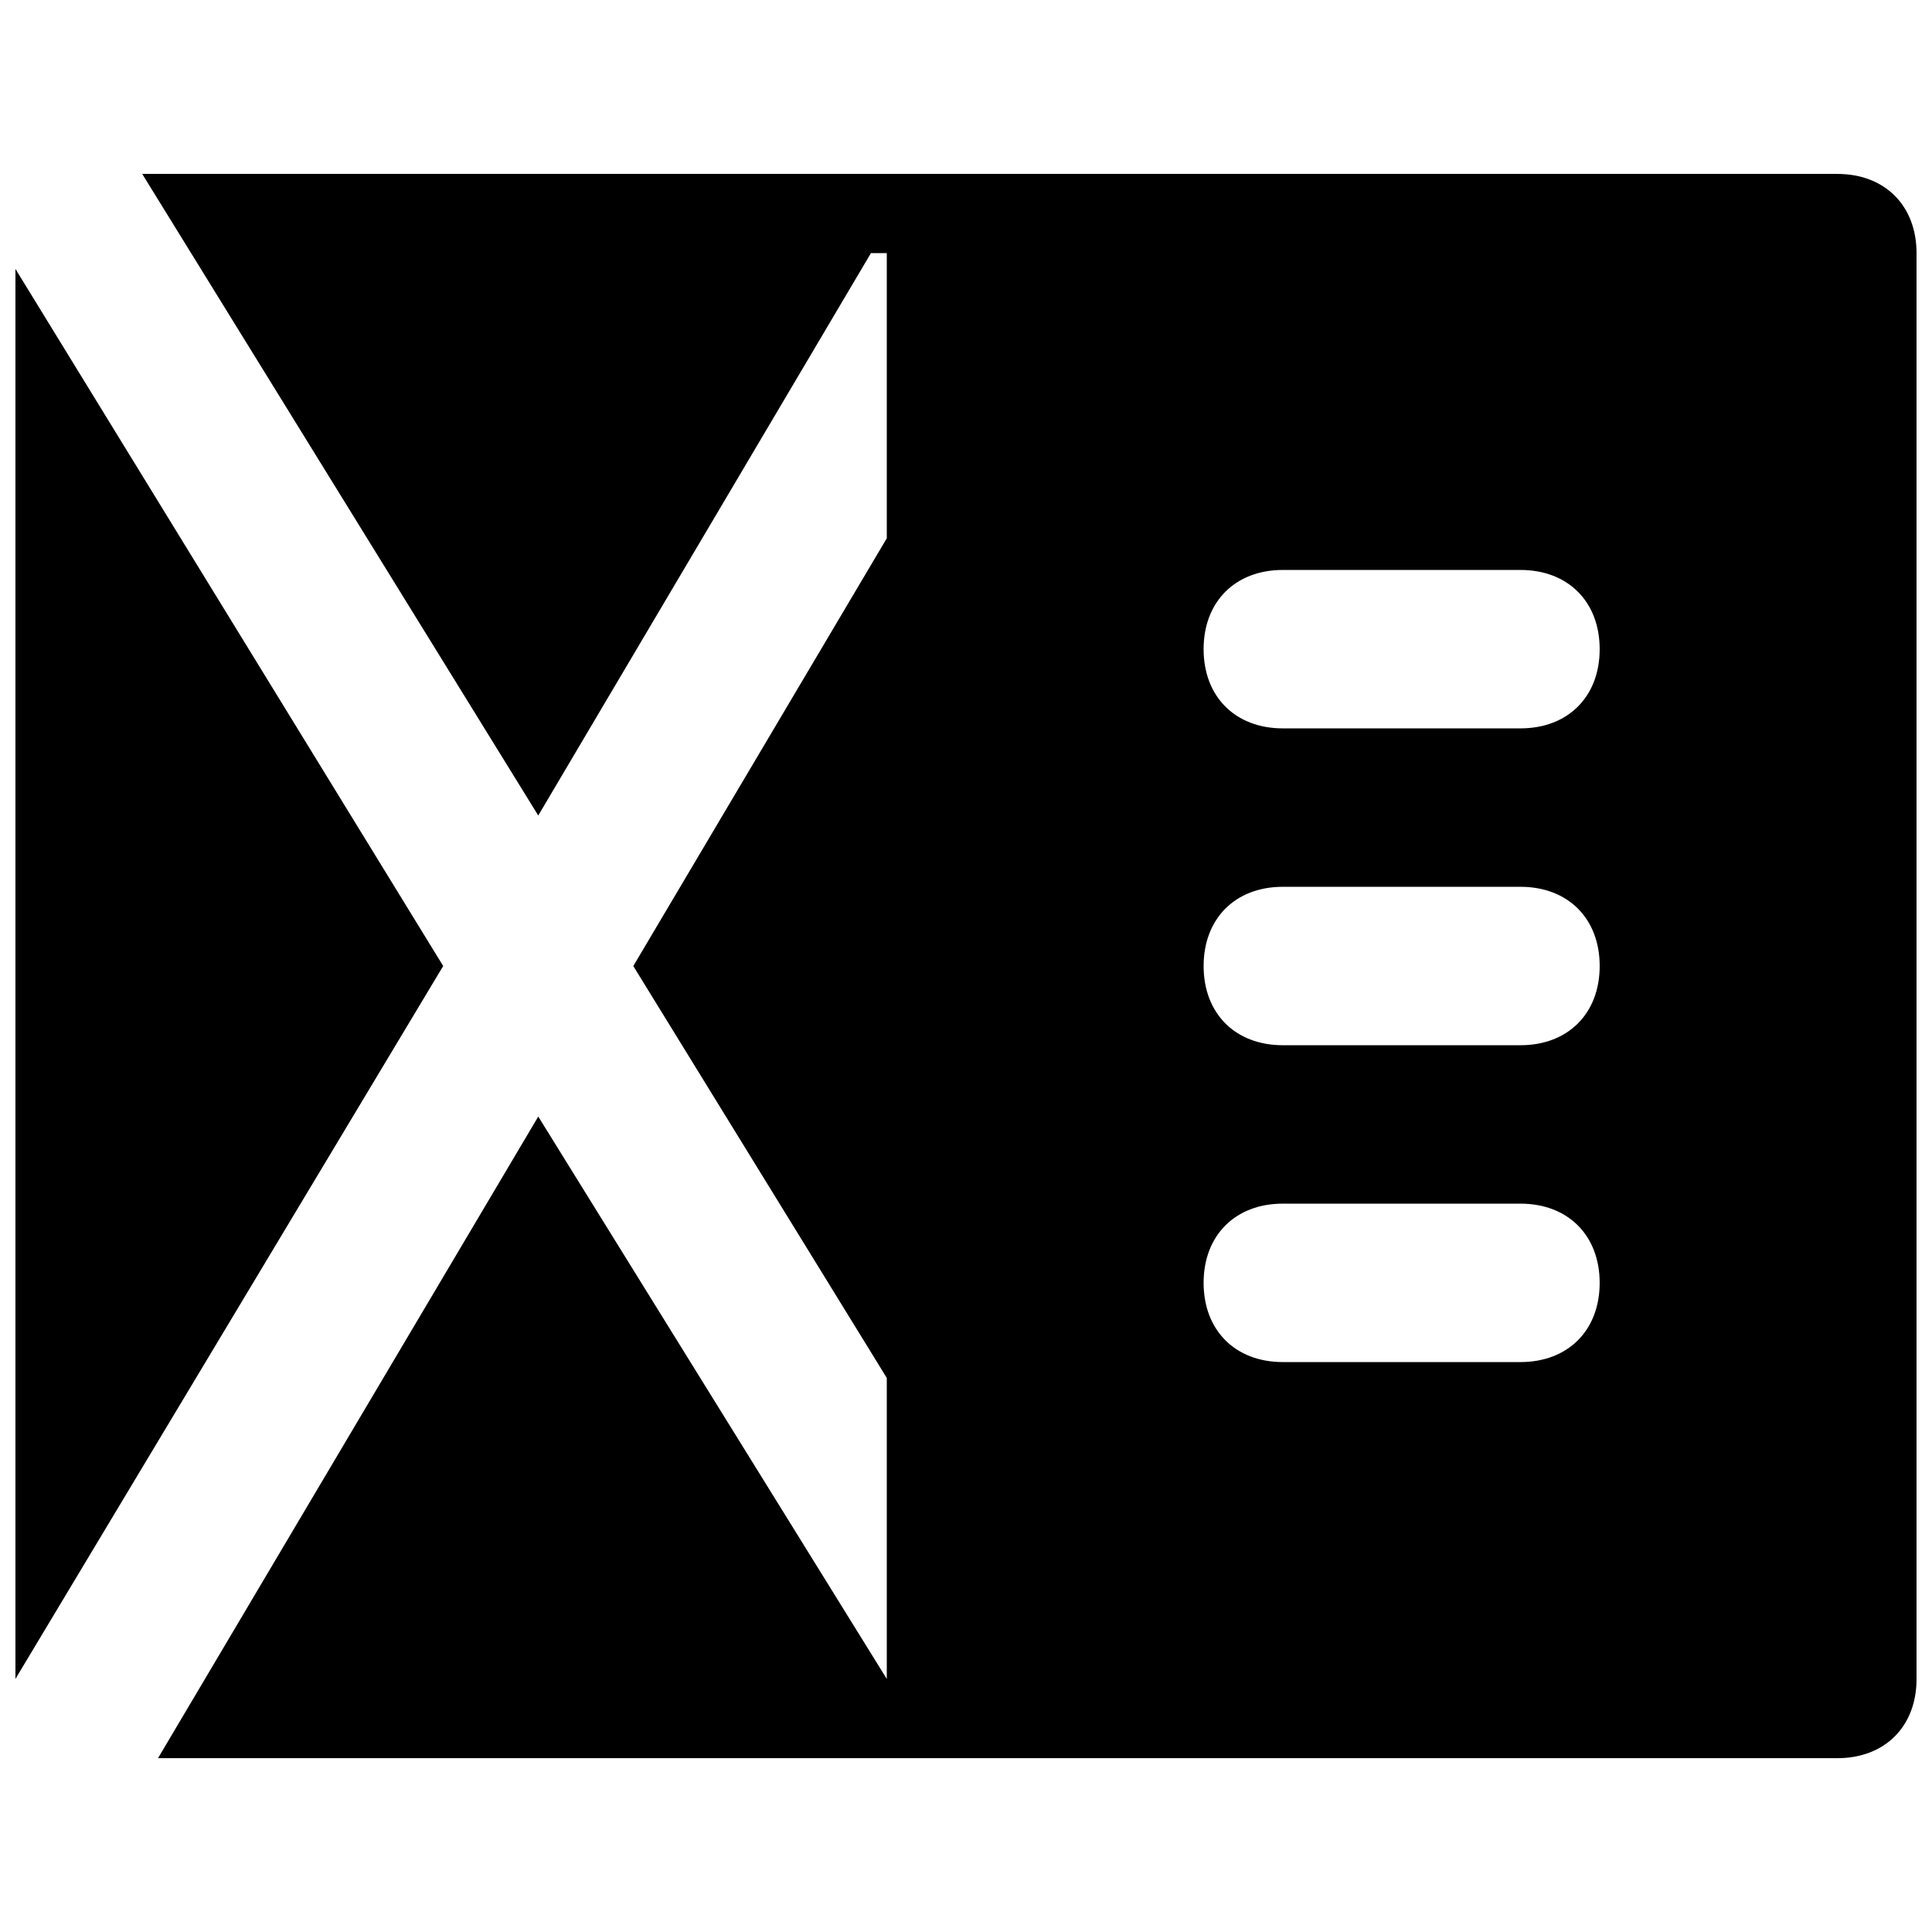
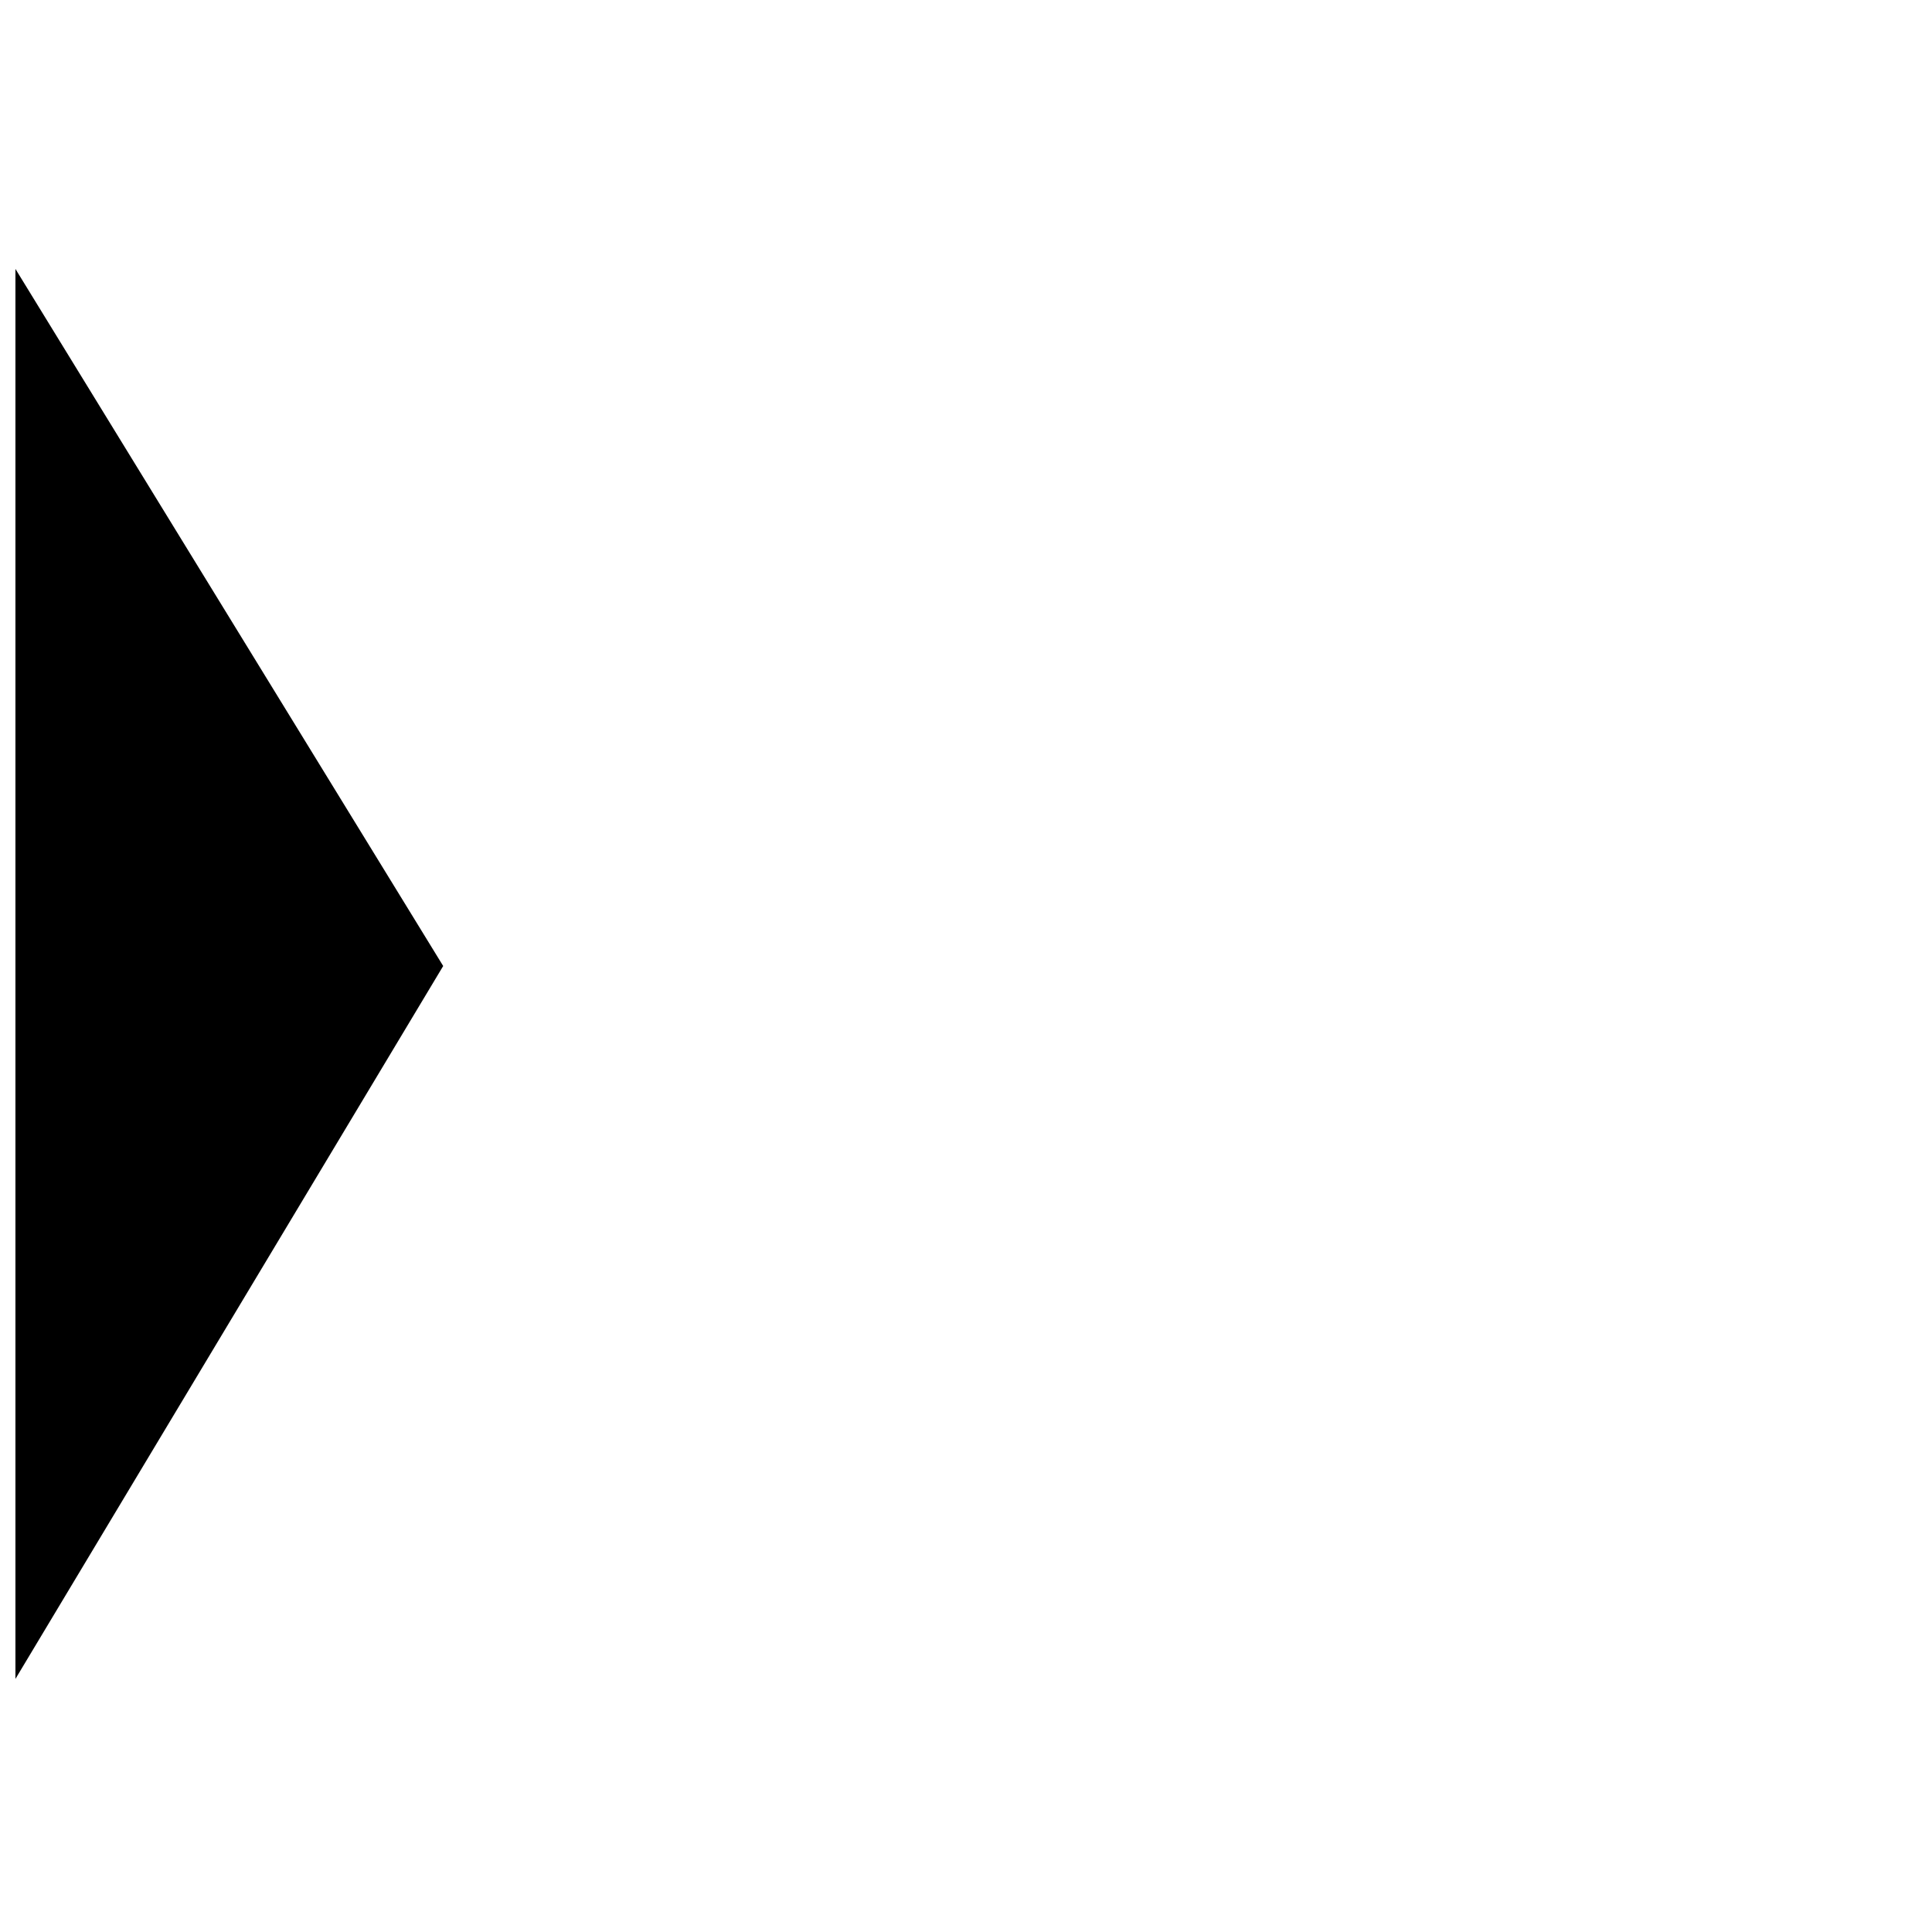
<svg xmlns="http://www.w3.org/2000/svg" width="800px" height="800px" version="1.1" viewBox="144 144 512 512">
  <defs>
    <clipPath id="b">
      <path d="m148.09 215h113.91v374h-113.91z" />
    </clipPath>
    <clipPath id="a">
      <path d="m181 190h470.9v420h-470.9z" />
    </clipPath>
  </defs>
  <g>
    <g clip-path="url(#b)">
      <path d="m148.09 215.27v373.66l113.36-188.93z" />
    </g>
    <g clip-path="url(#a)">
-       <path d="m630.91 190.08h-449.23l104.96 170.04 88.168-149.04h4.199v75.57l-67.176 113.36 67.176 109.16v79.766l-92.363-149.04-100.77 170.04h445.04c12.594 0 20.992-8.398 20.992-20.992l-0.004-377.86c0-12.594-8.395-20.992-20.992-20.992zm-146.95 272.9h62.977c12.594 0 20.992 8.398 20.992 20.992s-8.398 20.992-20.992 20.992h-62.977c-12.594 0-20.992-8.398-20.992-20.992 0.004-12.598 8.398-20.992 20.992-20.992zm-20.988-62.977c0-12.594 8.398-20.992 20.992-20.992h62.977c12.594 0 20.992 8.398 20.992 20.992s-8.398 20.992-20.992 20.992h-62.977c-12.598 0-20.992-8.398-20.992-20.992zm83.965-62.977h-62.977c-12.594 0-20.992-8.398-20.992-20.992s8.398-20.992 20.992-20.992h62.977c12.594 0 20.992 8.398 20.992 20.992s-8.395 20.992-20.992 20.992z" />
-     </g>
+       </g>
  </g>
</svg>